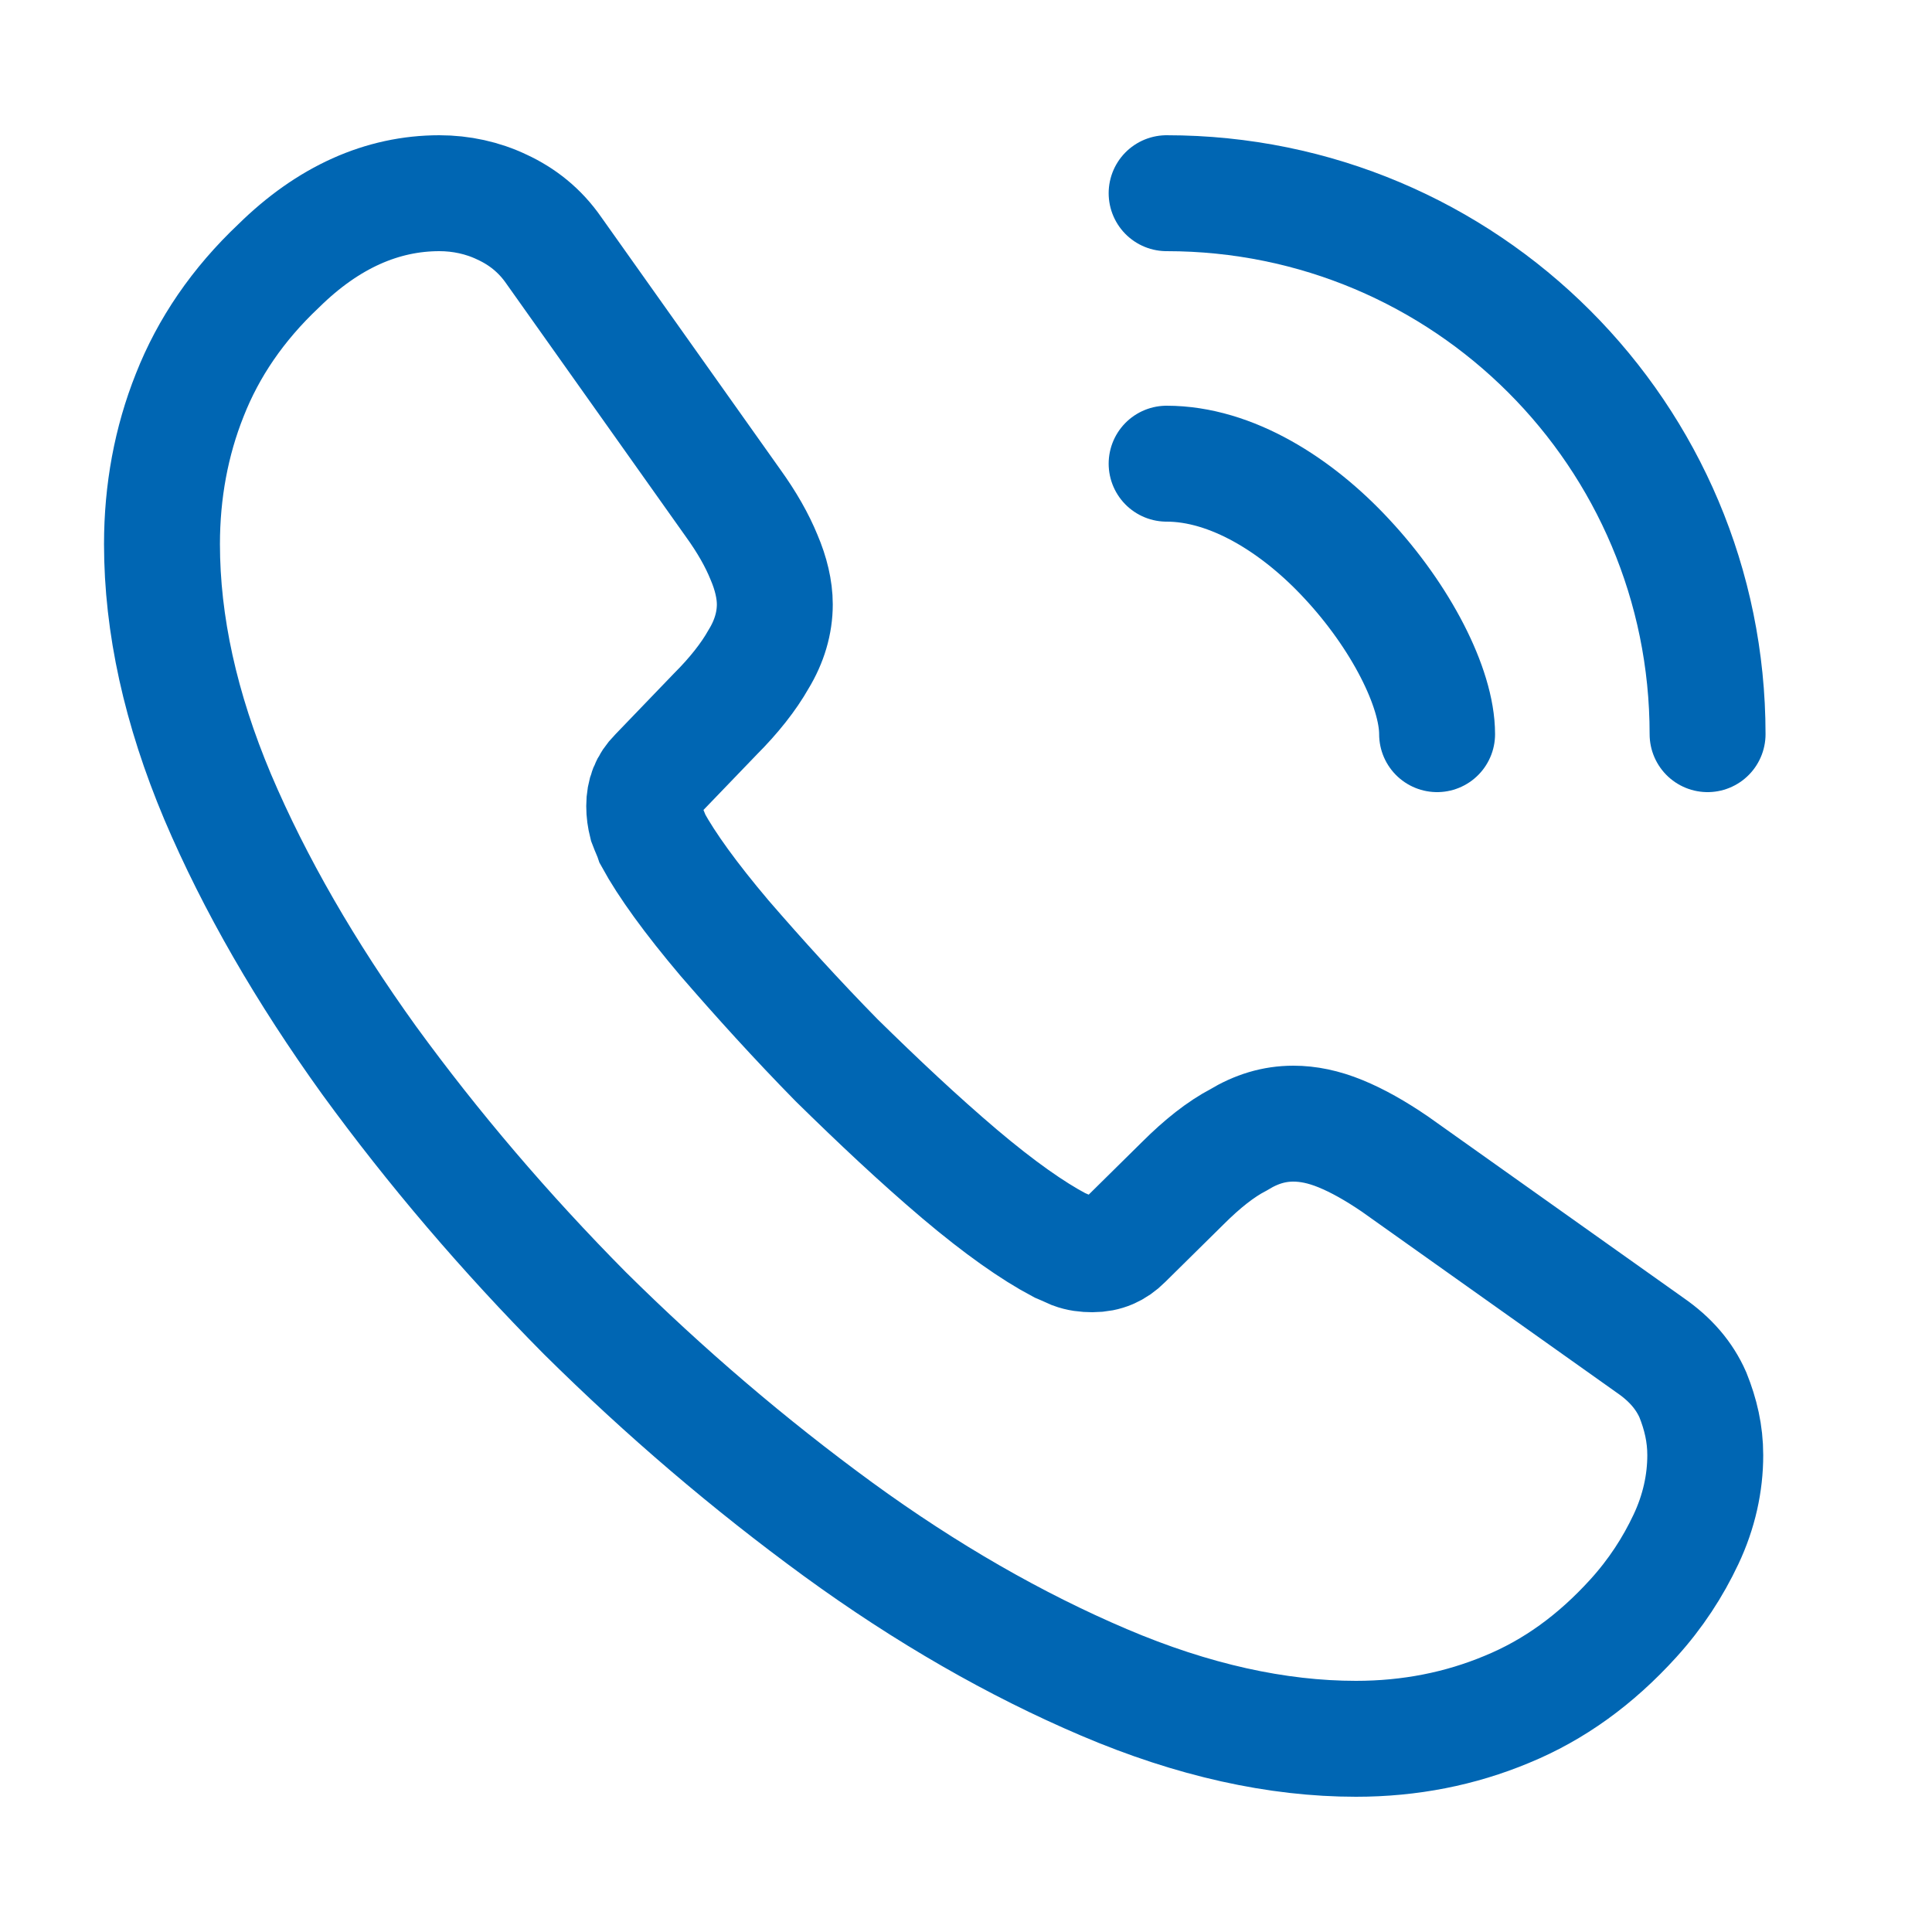
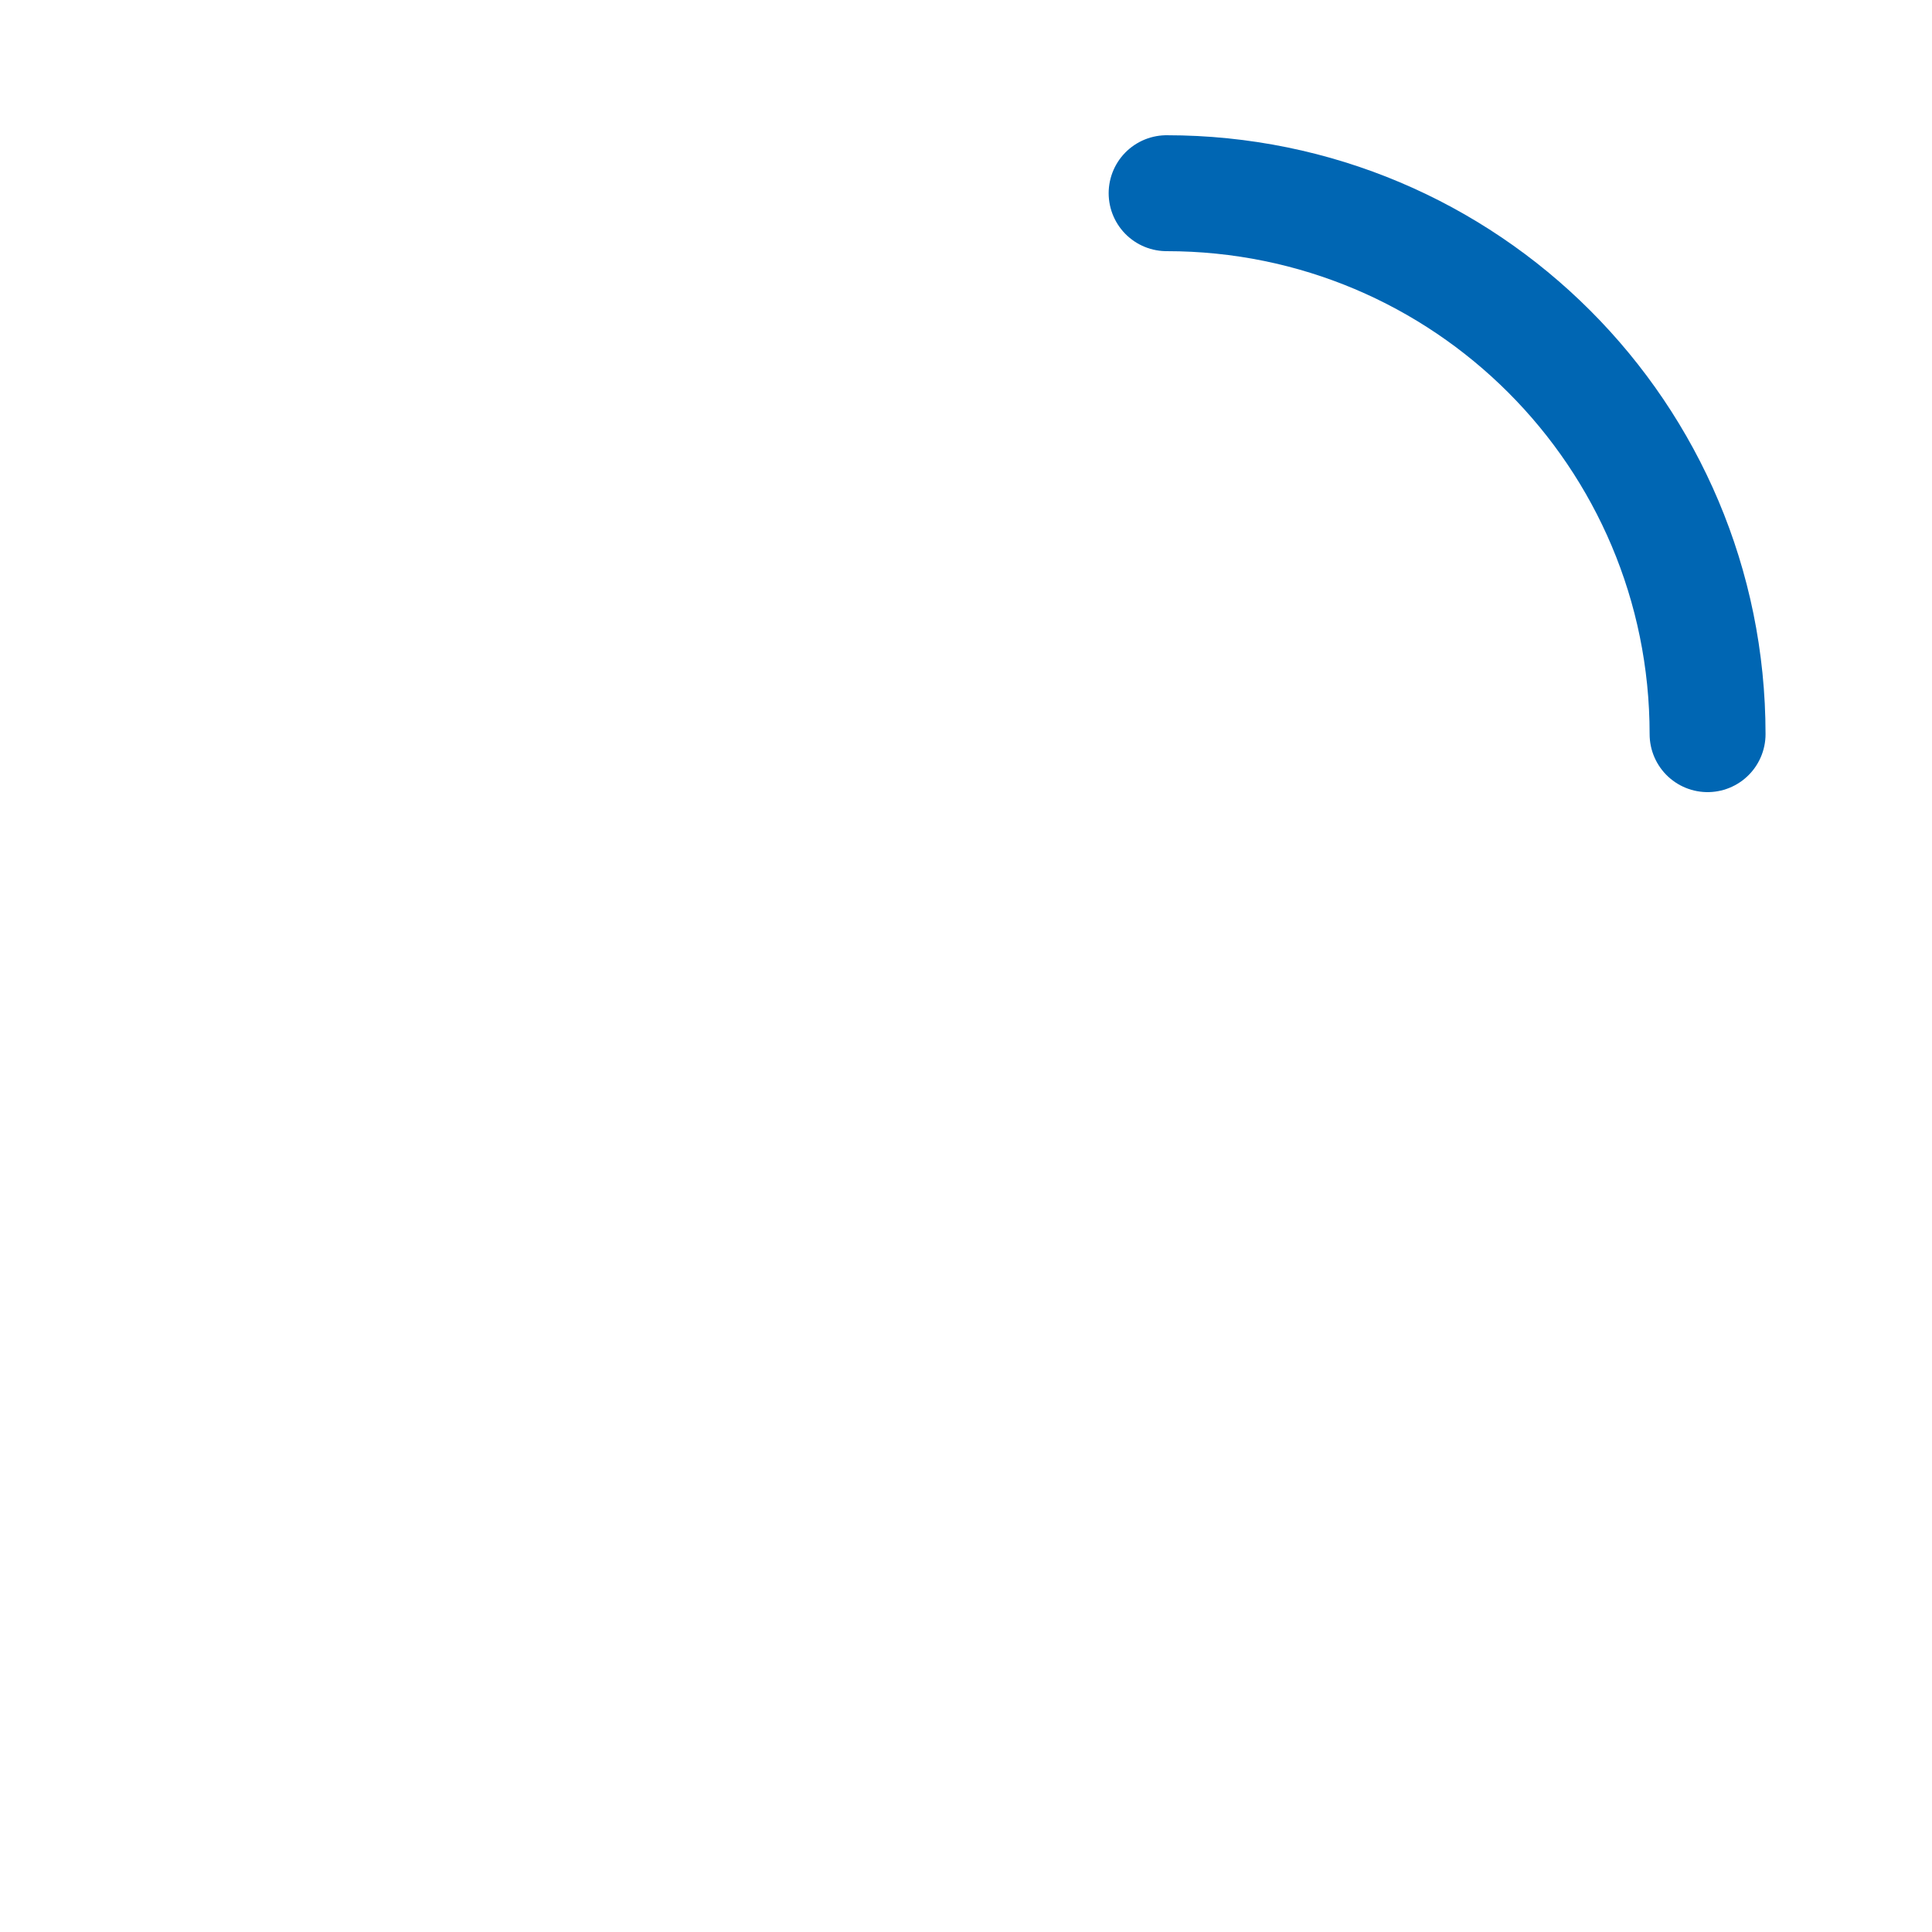
<svg xmlns="http://www.w3.org/2000/svg" width="25" height="25" viewBox="0 0 25 25" fill="none">
-   <path d="M22.066 18.83C22.066 19.19 21.986 19.56 21.816 19.92C21.646 20.28 21.426 20.62 21.136 20.94C20.646 21.48 20.106 21.87 19.496 22.12C18.896 22.37 18.246 22.5 17.546 22.5C16.526 22.5 15.436 22.26 14.286 21.77C13.136 21.28 11.986 20.62 10.846 19.79C9.696 18.95 8.606 18.02 7.566 16.99C6.536 15.95 5.606 14.86 4.776 13.72C3.956 12.58 3.296 11.44 2.816 10.31C2.336 9.17 2.096 8.08 2.096 7.04C2.096 6.36 2.216 5.71 2.456 5.11C2.696 4.5 3.076 3.94 3.606 3.44C4.246 2.81 4.946 2.5 5.686 2.5C5.966 2.5 6.246 2.56 6.496 2.68C6.756 2.8 6.986 2.98 7.166 3.24L9.486 6.51C9.666 6.76 9.796 6.99 9.886 7.21C9.976 7.42 10.026 7.63 10.026 7.82C10.026 8.06 9.956 8.3 9.816 8.53C9.686 8.76 9.496 9 9.256 9.24L8.496 10.03C8.386 10.14 8.336 10.27 8.336 10.43C8.336 10.51 8.346 10.58 8.366 10.66C8.396 10.74 8.426 10.8 8.446 10.86C8.626 11.19 8.936 11.62 9.376 12.14C9.826 12.66 10.306 13.19 10.826 13.72C11.366 14.25 11.886 14.74 12.416 15.19C12.936 15.63 13.366 15.93 13.706 16.11C13.756 16.13 13.816 16.16 13.886 16.19C13.966 16.22 14.046 16.23 14.136 16.23C14.306 16.23 14.436 16.17 14.546 16.06L15.306 15.31C15.556 15.06 15.796 14.87 16.026 14.75C16.256 14.61 16.486 14.54 16.736 14.54C16.926 14.54 17.126 14.58 17.346 14.67C17.566 14.76 17.796 14.89 18.046 15.06L21.356 17.41C21.616 17.59 21.796 17.8 21.906 18.05C22.006 18.3 22.066 18.55 22.066 18.83Z" stroke="#0066B3" stroke-width="1.5" stroke-miterlimit="10" />
-   <path d="M18.596 9.5C18.596 8.9 18.126 7.98 17.426 7.23C16.786 6.54 15.936 6 15.096 6" stroke="#0066B3" stroke-width="1.5" stroke-linecap="round" stroke-linejoin="round" />
  <path d="M22.096 9.5C22.096 5.63 18.966 2.5 15.096 2.5" stroke="#0066B3" stroke-width="1.5" stroke-linecap="round" stroke-linejoin="round" />
</svg>